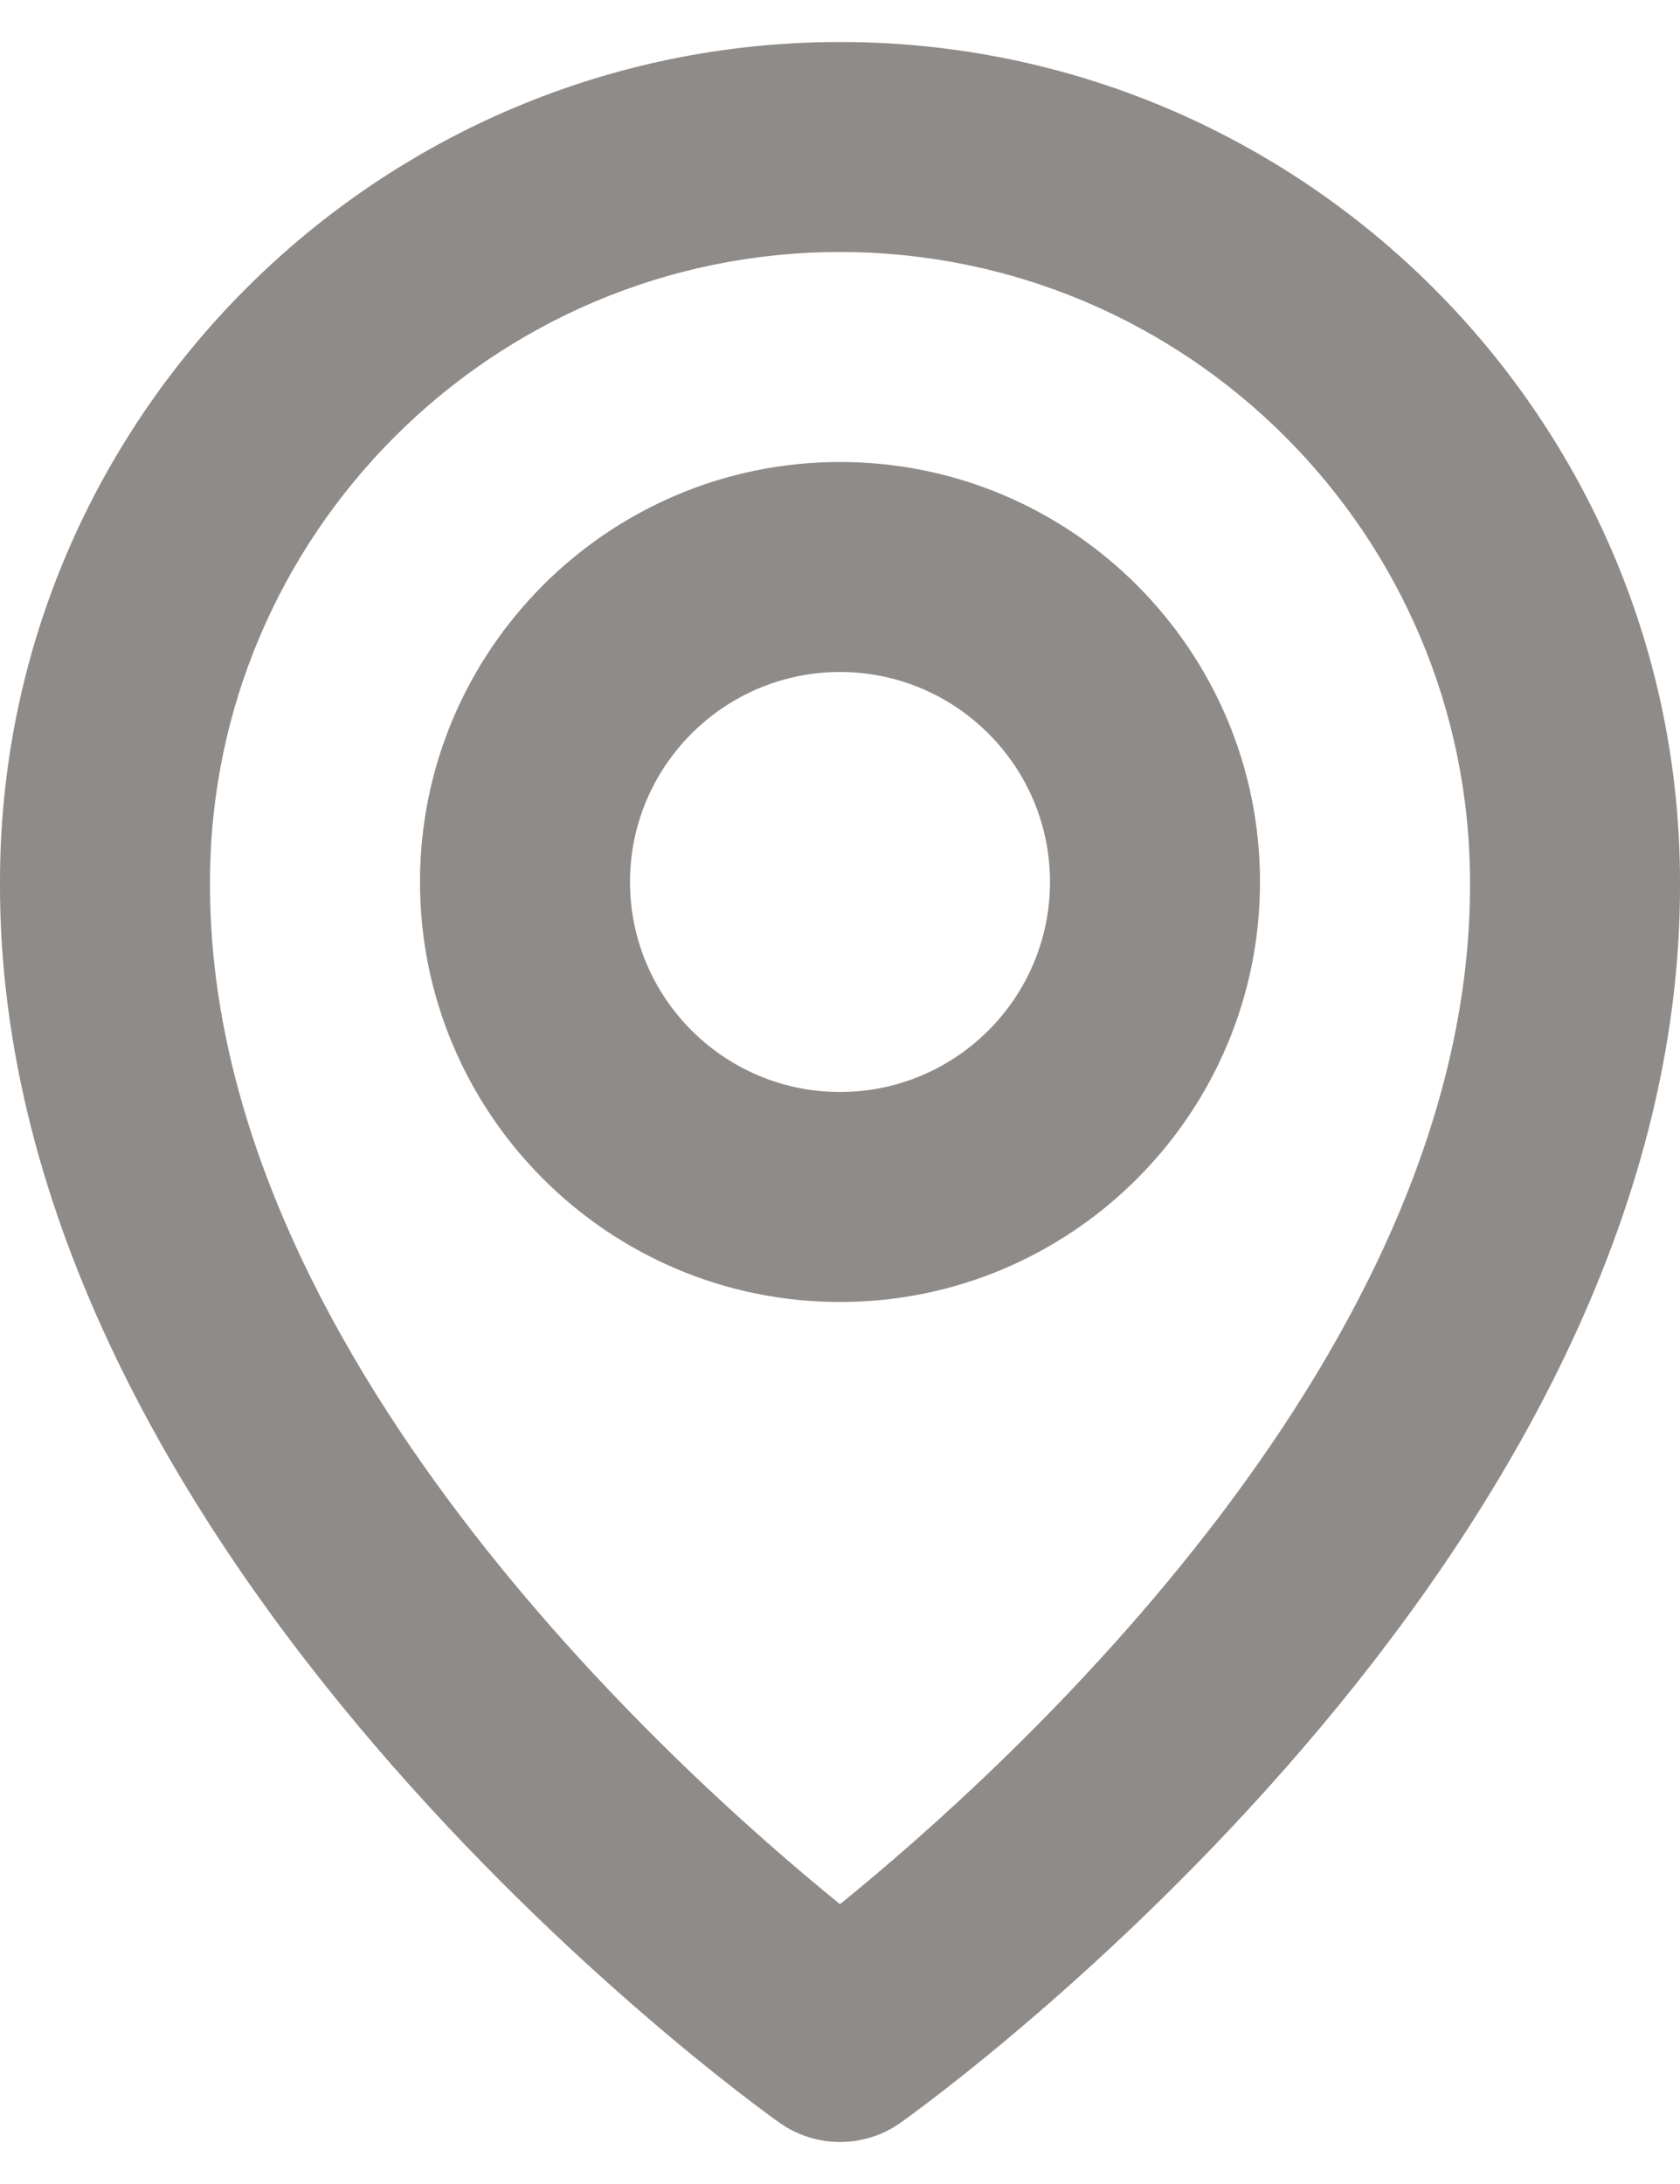
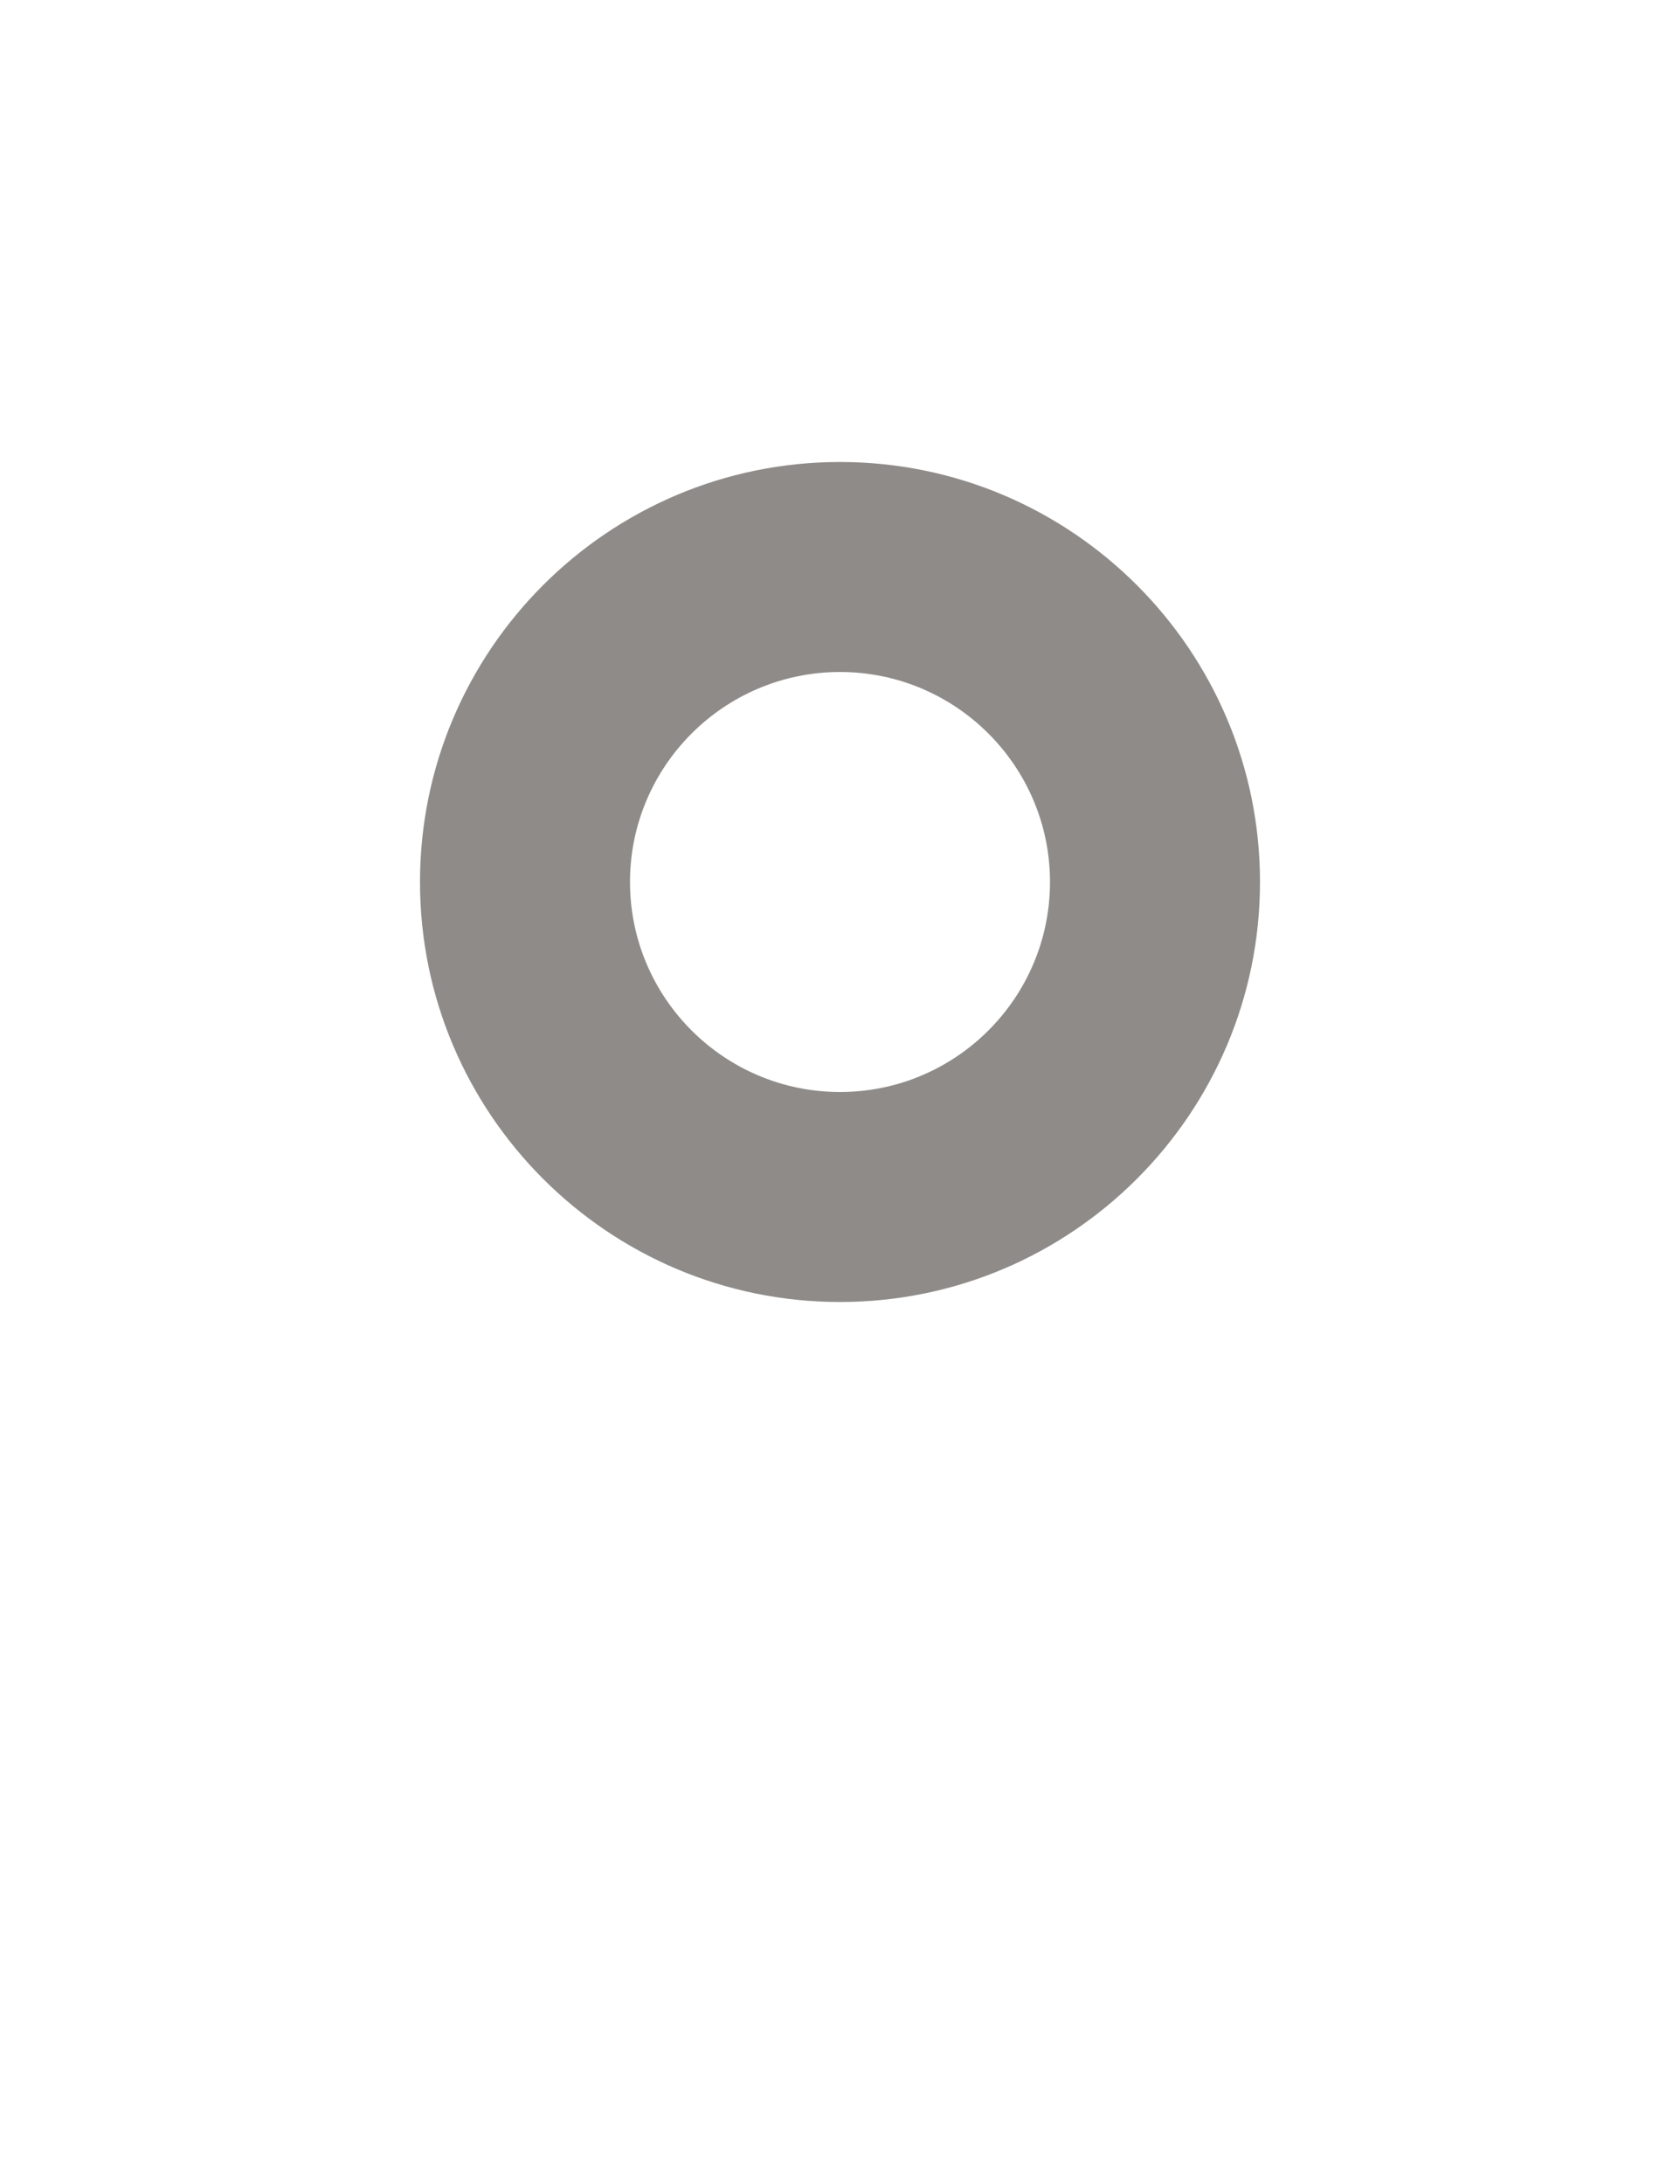
<svg xmlns="http://www.w3.org/2000/svg" width="20" height="26" viewBox="0 0 20 26" fill="none">
  <path d="M10 15.5C12.758 15.5 15 13.258 15 10.5C15 7.742 12.758 5.5 10 5.5C7.242 5.5 5 7.742 5 10.5C5 13.258 7.242 15.5 10 15.5ZM10 8C11.379 8 12.5 9.121 12.5 10.5C12.5 11.879 11.379 13 10 13C8.621 13 7.5 11.879 7.5 10.5C7.5 9.121 8.621 8 10 8Z" fill="#8F8B88" />
-   <path d="M9.275 25.267C9.487 25.419 9.74 25.5 10 25.5C10.26 25.5 10.514 25.419 10.725 25.267C11.105 24.999 20.036 18.55 20 10.5C20 4.986 15.514 0.5 10 0.5C4.486 0.5 0 4.986 0 10.494C-0.036 18.55 8.895 24.999 9.275 25.267ZM10 3C14.136 3 17.5 6.364 17.5 10.506C17.526 16.054 12.015 21.035 10 22.669C7.986 21.034 2.474 16.051 2.5 10.5C2.5 6.364 5.864 3 10 3Z" fill="#8F8B88" />
</svg>